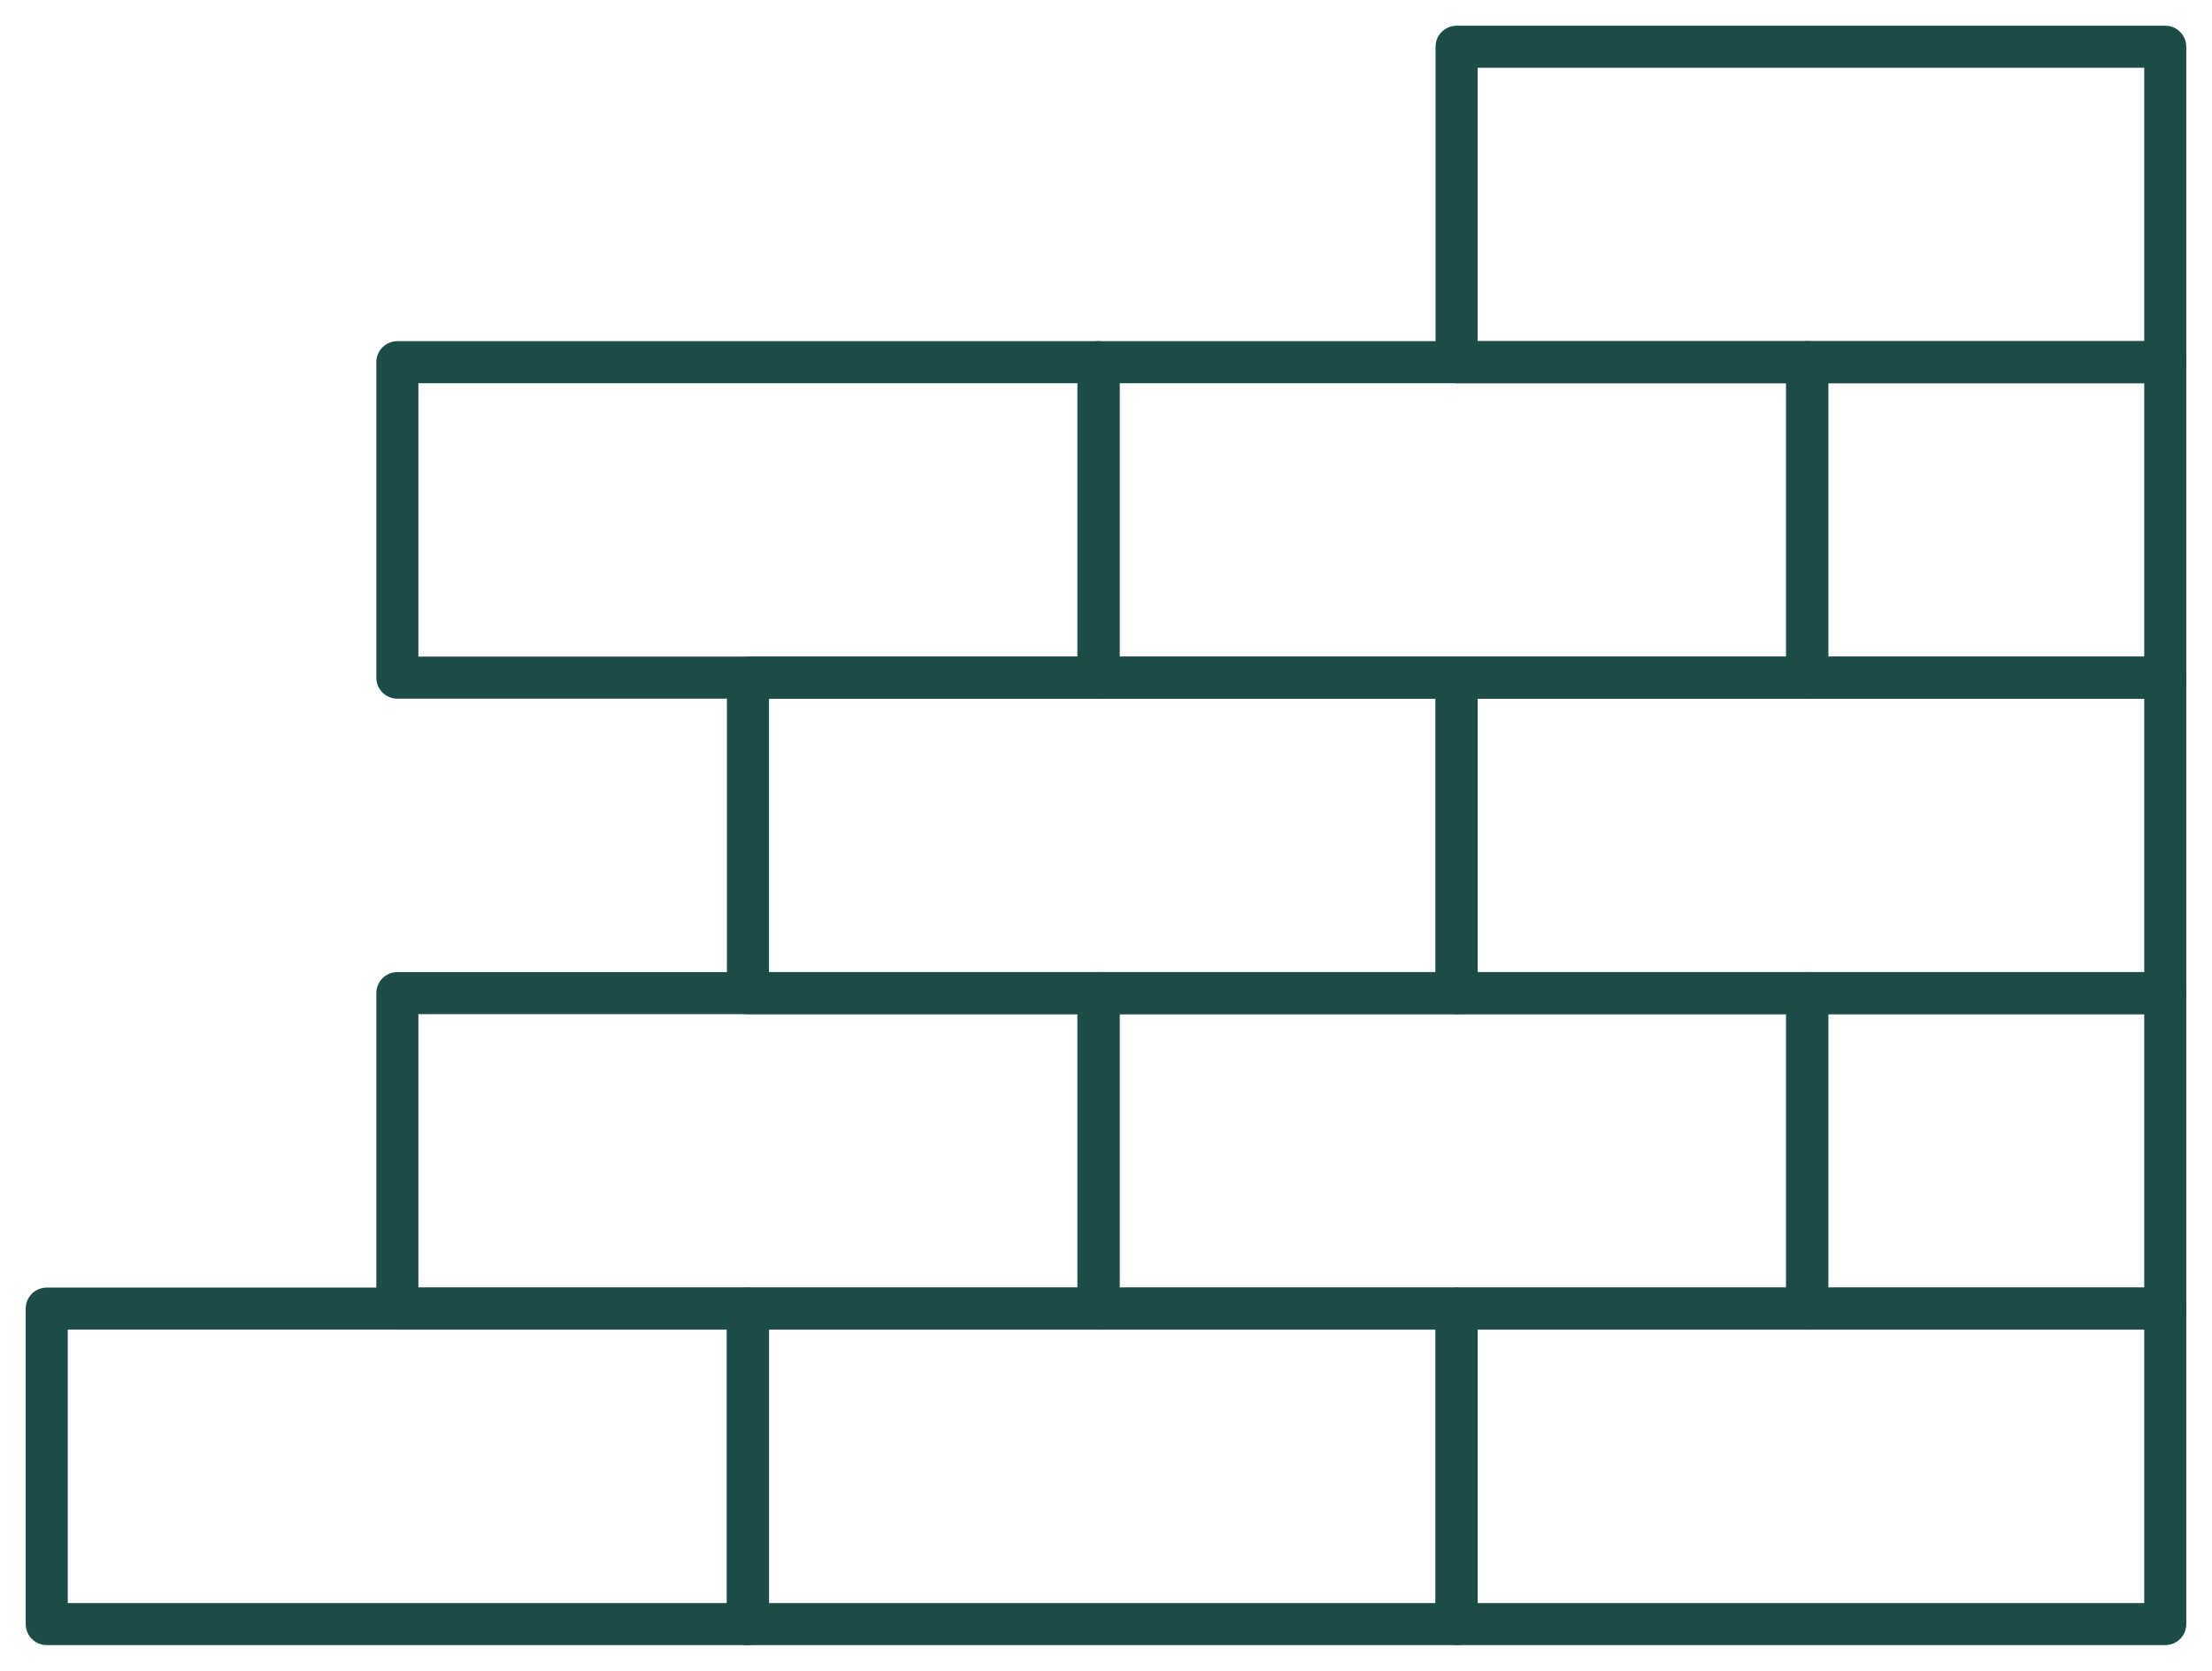
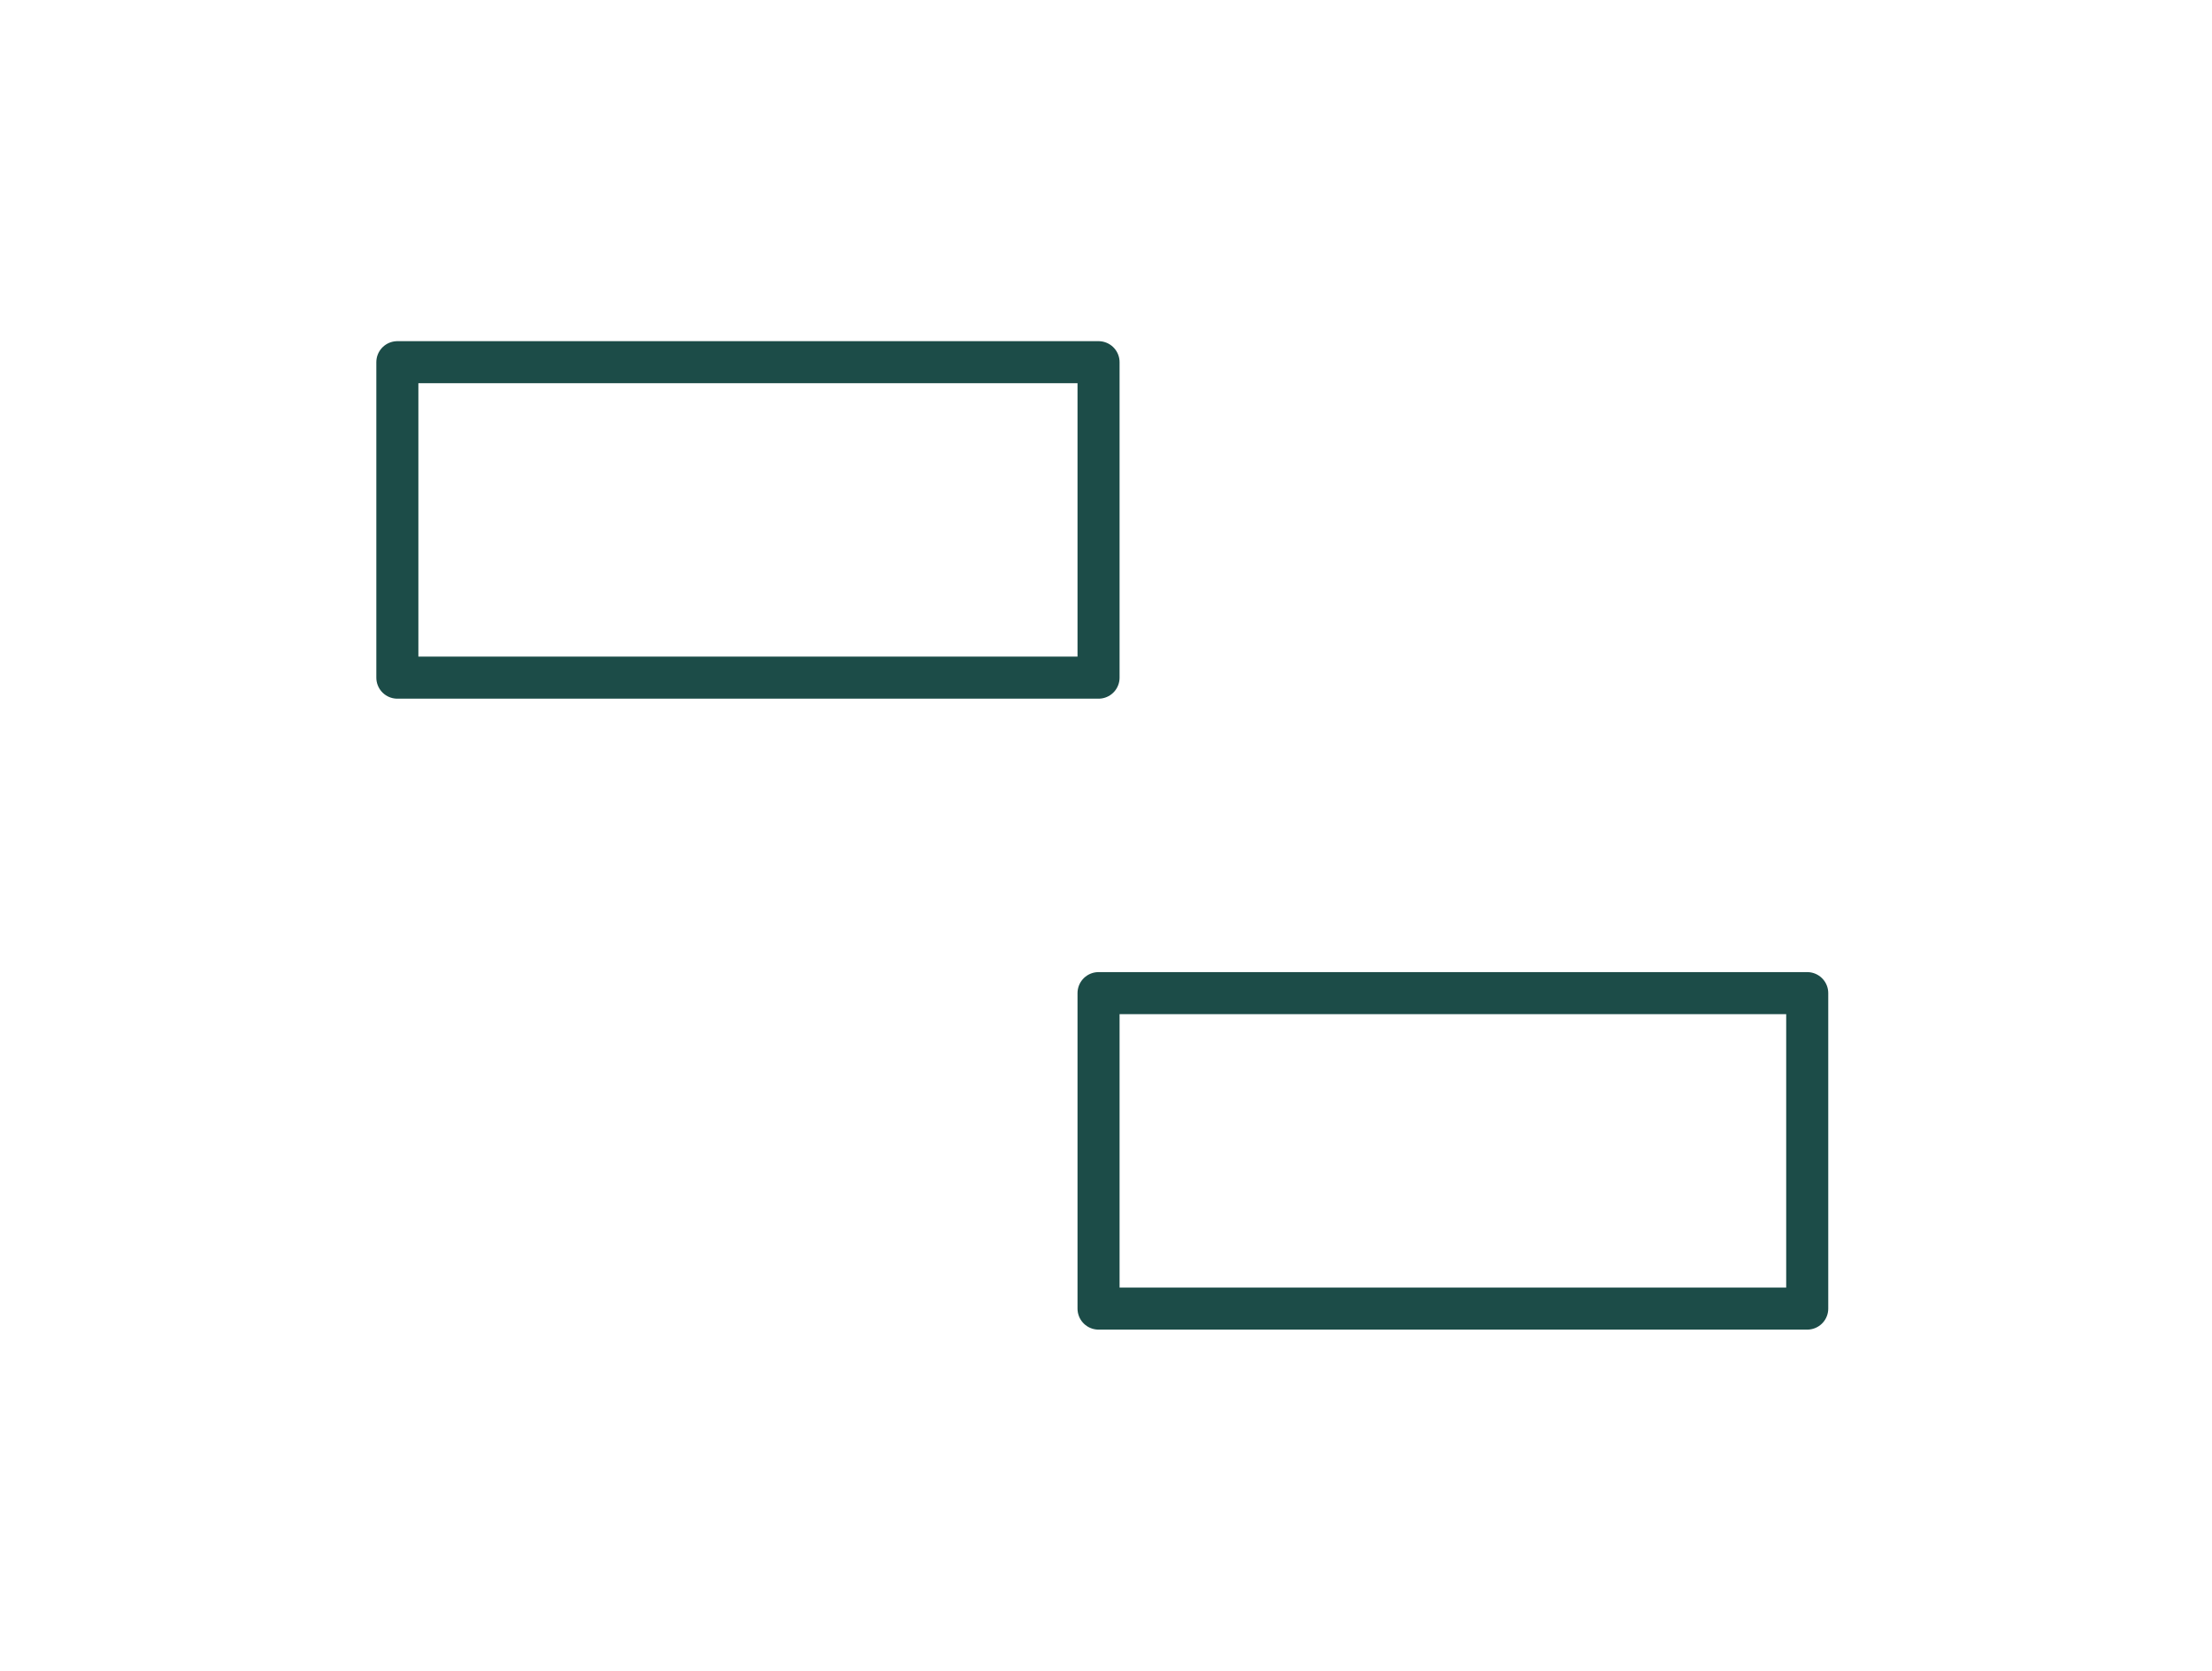
<svg xmlns="http://www.w3.org/2000/svg" id="Gruppe_1718" data-name="Gruppe 1718" width="105.191" height="79.473" viewBox="0 0 105.191 79.473">
  <defs>
    <clipPath id="clip-path">
-       <rect id="Rechteck_1278" data-name="Rechteck 1278" width="105.191" height="79.473" fill="none" stroke="#1c4c48" stroke-width="1" />
-     </clipPath>
+       </clipPath>
  </defs>
  <g id="Gruppe_1549" data-name="Gruppe 1549">
    <g id="Gruppe_1548" data-name="Gruppe 1548" clip-path="url(#clip-path)">
      <rect id="Rechteck_1275" data-name="Rechteck 1275" width="33.345" height="15.005" transform="translate(2.223 62.245)" fill="none" stroke="#1c4c48" stroke-linecap="round" stroke-linejoin="round" stroke-width="2" />
      <rect id="Rechteck_1276" data-name="Rechteck 1276" width="33.701" height="15.005" transform="translate(35.568 62.245)" fill="none" stroke="#1c4c48" stroke-linecap="round" stroke-linejoin="round" stroke-width="2" />
      <rect id="Rechteck_1277" data-name="Rechteck 1277" width="33.701" height="15.005" transform="translate(69.267 62.245)" fill="none" stroke="#1c4c48" stroke-linecap="round" stroke-linejoin="round" stroke-width="2" />
    </g>
  </g>
-   <rect id="Rechteck_1279" data-name="Rechteck 1279" width="33.701" height="15.005" transform="translate(35.568 32.234)" fill="none" stroke="#1c4c48" stroke-linecap="round" stroke-linejoin="round" stroke-width="2" />
  <g id="Gruppe_1551" data-name="Gruppe 1551">
    <g id="Gruppe_1550" data-name="Gruppe 1550" clip-path="url(#clip-path)">
      <rect id="Rechteck_1280" data-name="Rechteck 1280" width="33.701" height="15.005" transform="translate(69.267 32.234)" fill="none" stroke="#1c4c48" stroke-linecap="round" stroke-linejoin="round" stroke-width="2" />
      <rect id="Rechteck_1281" data-name="Rechteck 1281" width="33.701" height="15.005" transform="translate(69.267 2.223)" fill="none" stroke="#1c4c48" stroke-linecap="round" stroke-linejoin="round" stroke-width="2" />
    </g>
  </g>
-   <rect id="Rechteck_1283" data-name="Rechteck 1283" width="33.345" height="15.005" transform="translate(18.896 47.239)" fill="none" stroke="#1c4c48" stroke-linecap="round" stroke-linejoin="round" stroke-width="2" />
  <rect id="Rechteck_1284" data-name="Rechteck 1284" width="33.701" height="15.005" transform="translate(52.241 47.239)" fill="none" stroke="#1c4c48" stroke-linecap="round" stroke-linejoin="round" stroke-width="2" />
  <g id="Gruppe_1553" data-name="Gruppe 1553">
    <g id="Gruppe_1552" data-name="Gruppe 1552" clip-path="url(#clip-path)">
      <rect id="Rechteck_1285" data-name="Rechteck 1285" width="17.028" height="15.005" transform="translate(85.94 47.239)" fill="none" stroke="#1c4c48" stroke-linecap="round" stroke-linejoin="round" stroke-width="2" />
    </g>
  </g>
  <rect id="Rechteck_1287" data-name="Rechteck 1287" width="33.345" height="15.005" transform="translate(18.896 17.228)" fill="none" stroke="#1c4c48" stroke-linecap="round" stroke-linejoin="round" stroke-width="2" />
-   <rect id="Rechteck_1288" data-name="Rechteck 1288" width="33.701" height="15.005" transform="translate(52.241 17.228)" fill="none" stroke="#1c4c48" stroke-linecap="round" stroke-linejoin="round" stroke-width="2" />
  <g id="Gruppe_1555" data-name="Gruppe 1555">
    <g id="Gruppe_1554" data-name="Gruppe 1554" clip-path="url(#clip-path)">
      <rect id="Rechteck_1289" data-name="Rechteck 1289" width="17.028" height="15.005" transform="translate(85.94 17.228)" fill="none" stroke="#1c4c48" stroke-linecap="round" stroke-linejoin="round" stroke-width="2" />
    </g>
  </g>
</svg>